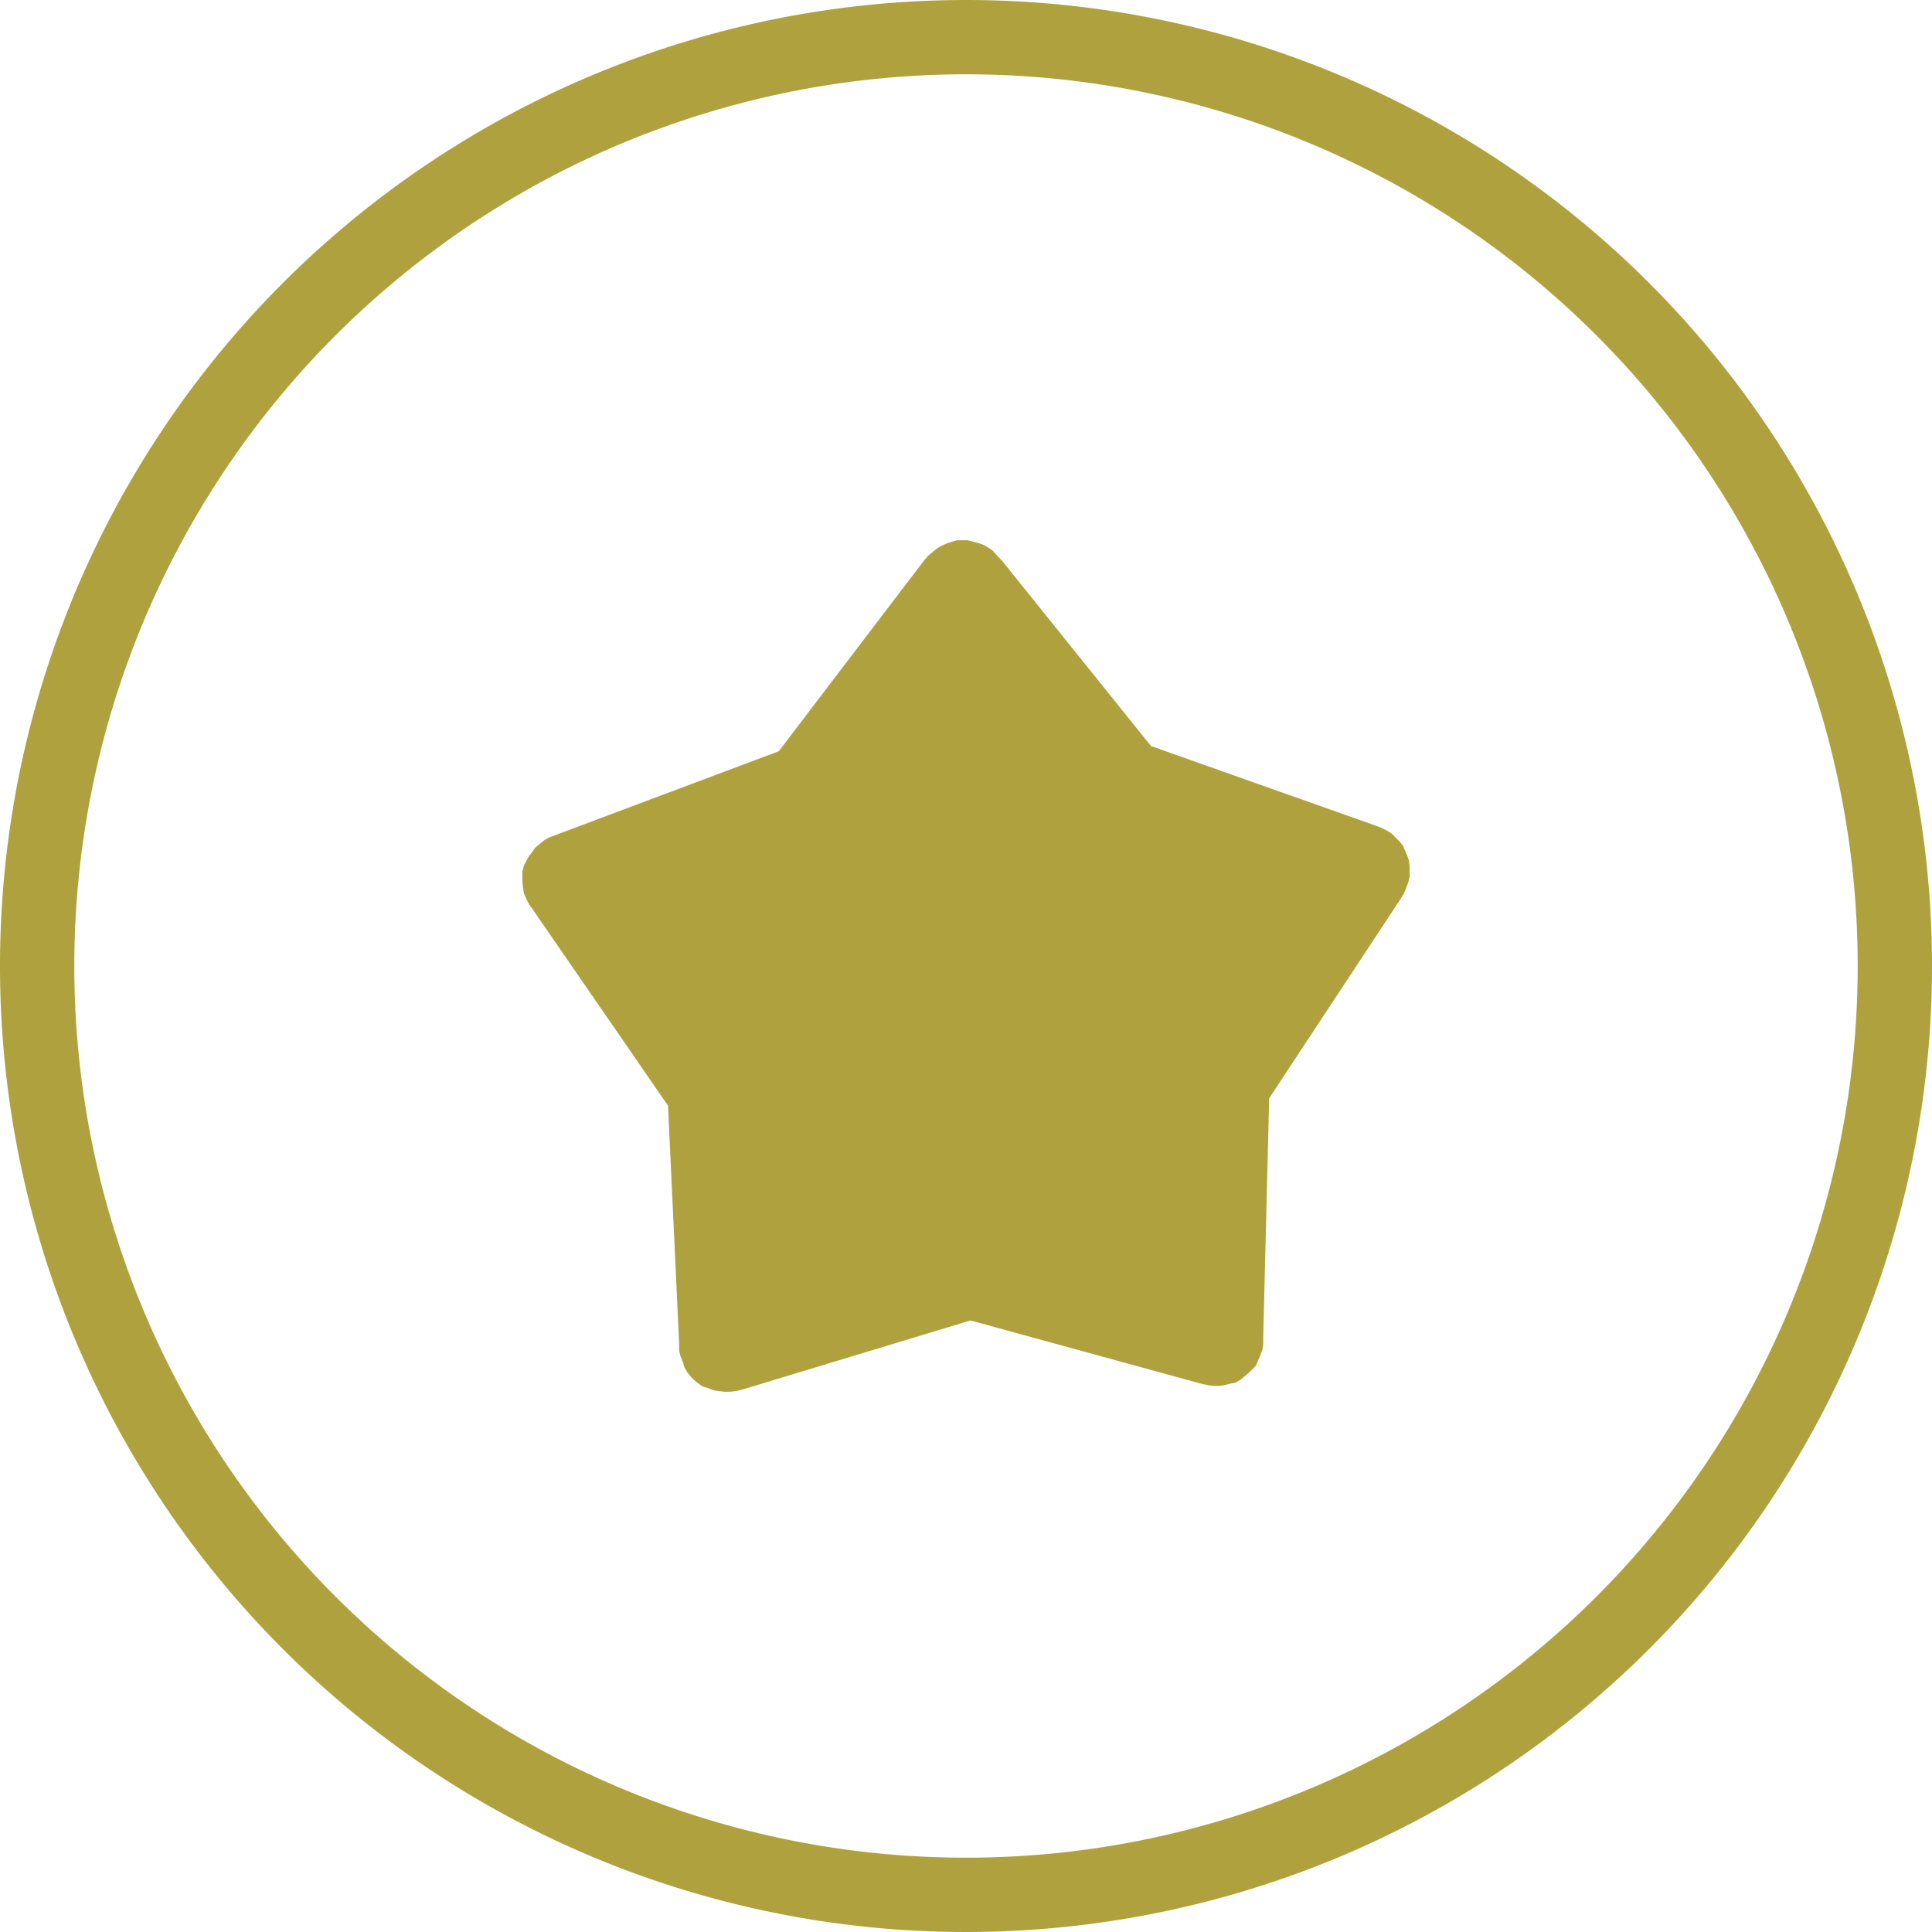
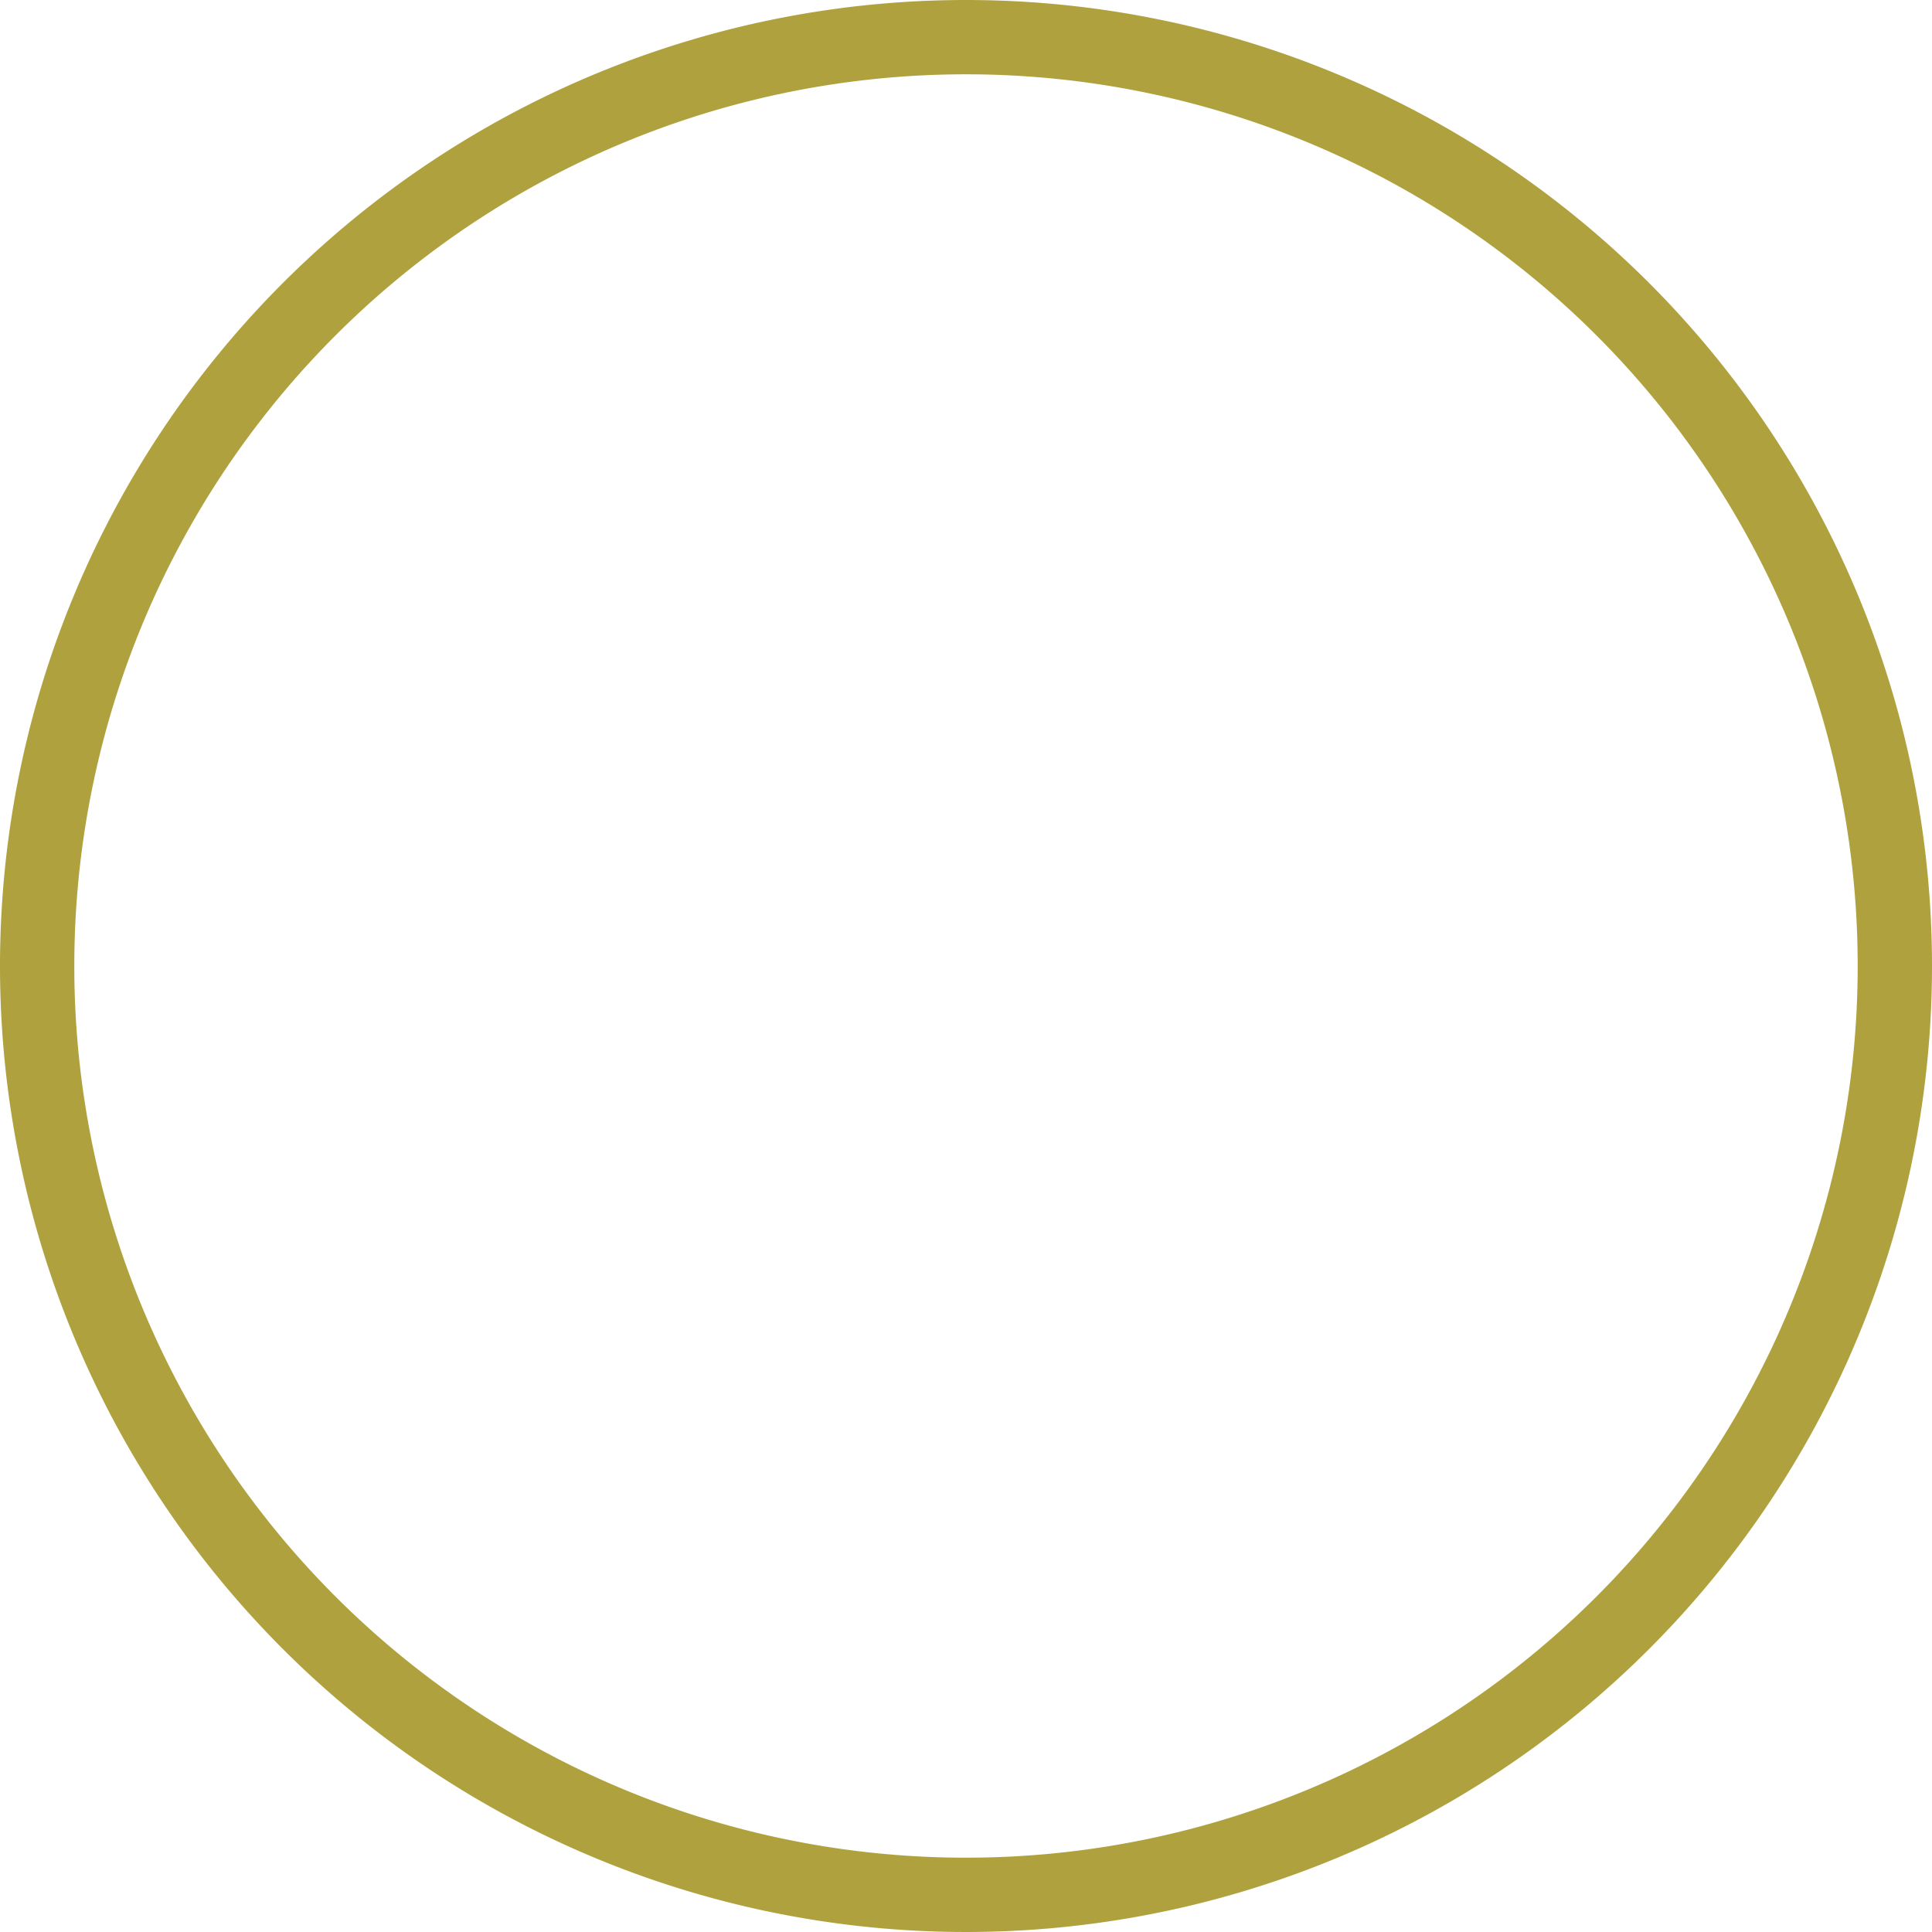
<svg xmlns="http://www.w3.org/2000/svg" viewBox="0 0 26 26">
  <defs>
    <style>.cls-1{fill:#afa23e;}</style>
  </defs>
  <title>アセット 4</title>
  <g id="レイヤー_2" data-name="レイヤー 2">
    <g id="レイヤー1">
-       <polygon class="cls-1" points="18.96 11.58 18.94 11.52 18.91 11.45 18.88 11.38 18.84 11.33 18.79 11.28 18.73 11.22 18.67 11.18 18.59 11.14 18.51 11.11 15.49 10.04 13.48 7.54 13.42 7.48 13.36 7.41 13.3 7.37 13.23 7.33 13.17 7.31 13.1 7.29 13.02 7.27 12.95 7.27 12.88 7.27 12.81 7.29 12.75 7.31 12.68 7.34 12.61 7.38 12.55 7.43 12.49 7.48 12.43 7.55 10.48 10.11 7.47 11.24 7.39 11.27 7.32 11.31 7.26 11.36 7.2 11.41 7.16 11.47 7.12 11.52 7.08 11.59 7.05 11.65 7.03 11.73 7.03 11.8 7.03 11.87 7.04 11.95 7.05 12.02 7.08 12.09 7.12 12.17 7.17 12.24 8.99 14.88 9.14 18.09 9.14 18.18 9.16 18.26 9.19 18.33 9.21 18.4 9.25 18.47 9.3 18.53 9.35 18.58 9.4 18.62 9.46 18.66 9.53 18.68 9.6 18.71 9.67 18.72 9.75 18.73 9.82 18.73 9.91 18.72 9.99 18.7 13.06 17.77 16.16 18.62 16.25 18.64 16.32 18.65 16.41 18.65 16.48 18.64 16.56 18.62 16.62 18.61 16.69 18.57 16.74 18.53 16.8 18.48 16.85 18.43 16.9 18.38 16.93 18.31 16.96 18.24 16.99 18.16 17 18.09 17 18 17.08 14.78 18.84 12.11 18.89 12.03 18.92 11.96 18.95 11.88 18.97 11.8 18.97 11.73 18.97 11.65 18.96 11.58" />
      <path class="cls-1" d="M13,1A12,12,0,1,1,1,13,12,12,0,0,1,13,1m0-1A13,13,0,1,0,26,13,13,13,0,0,0,13,0Z" />
    </g>
  </g>
</svg>